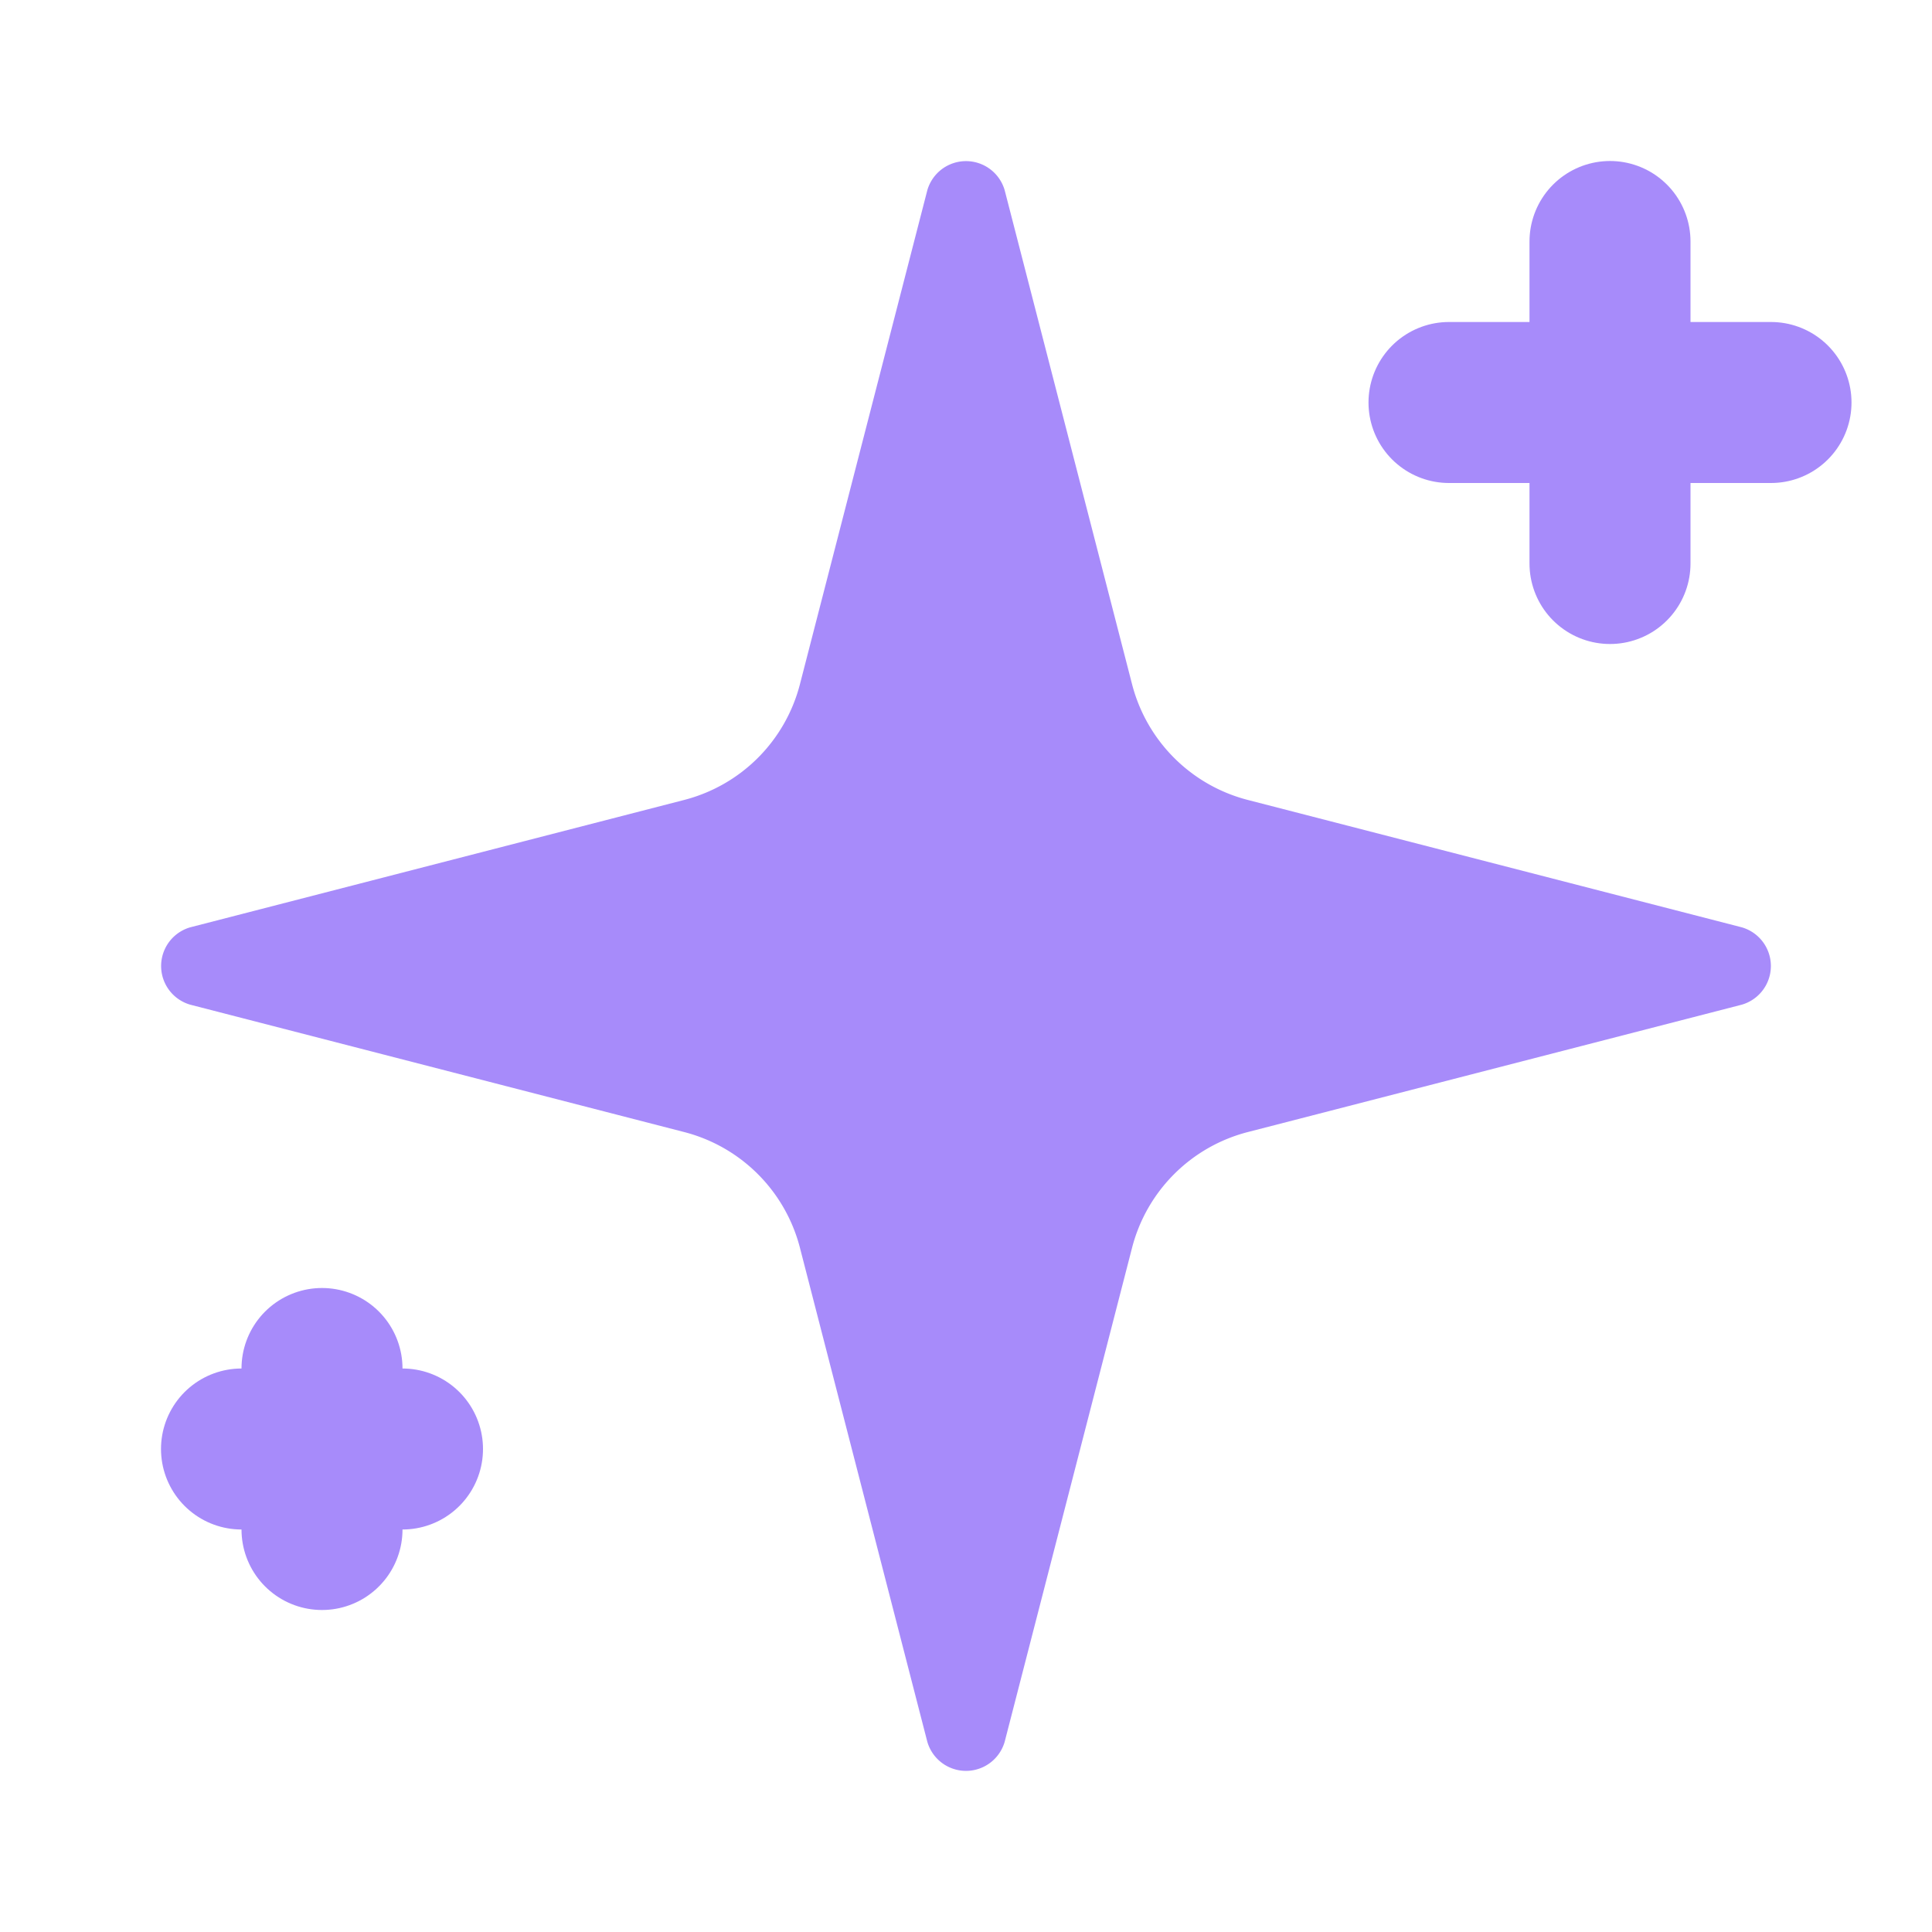
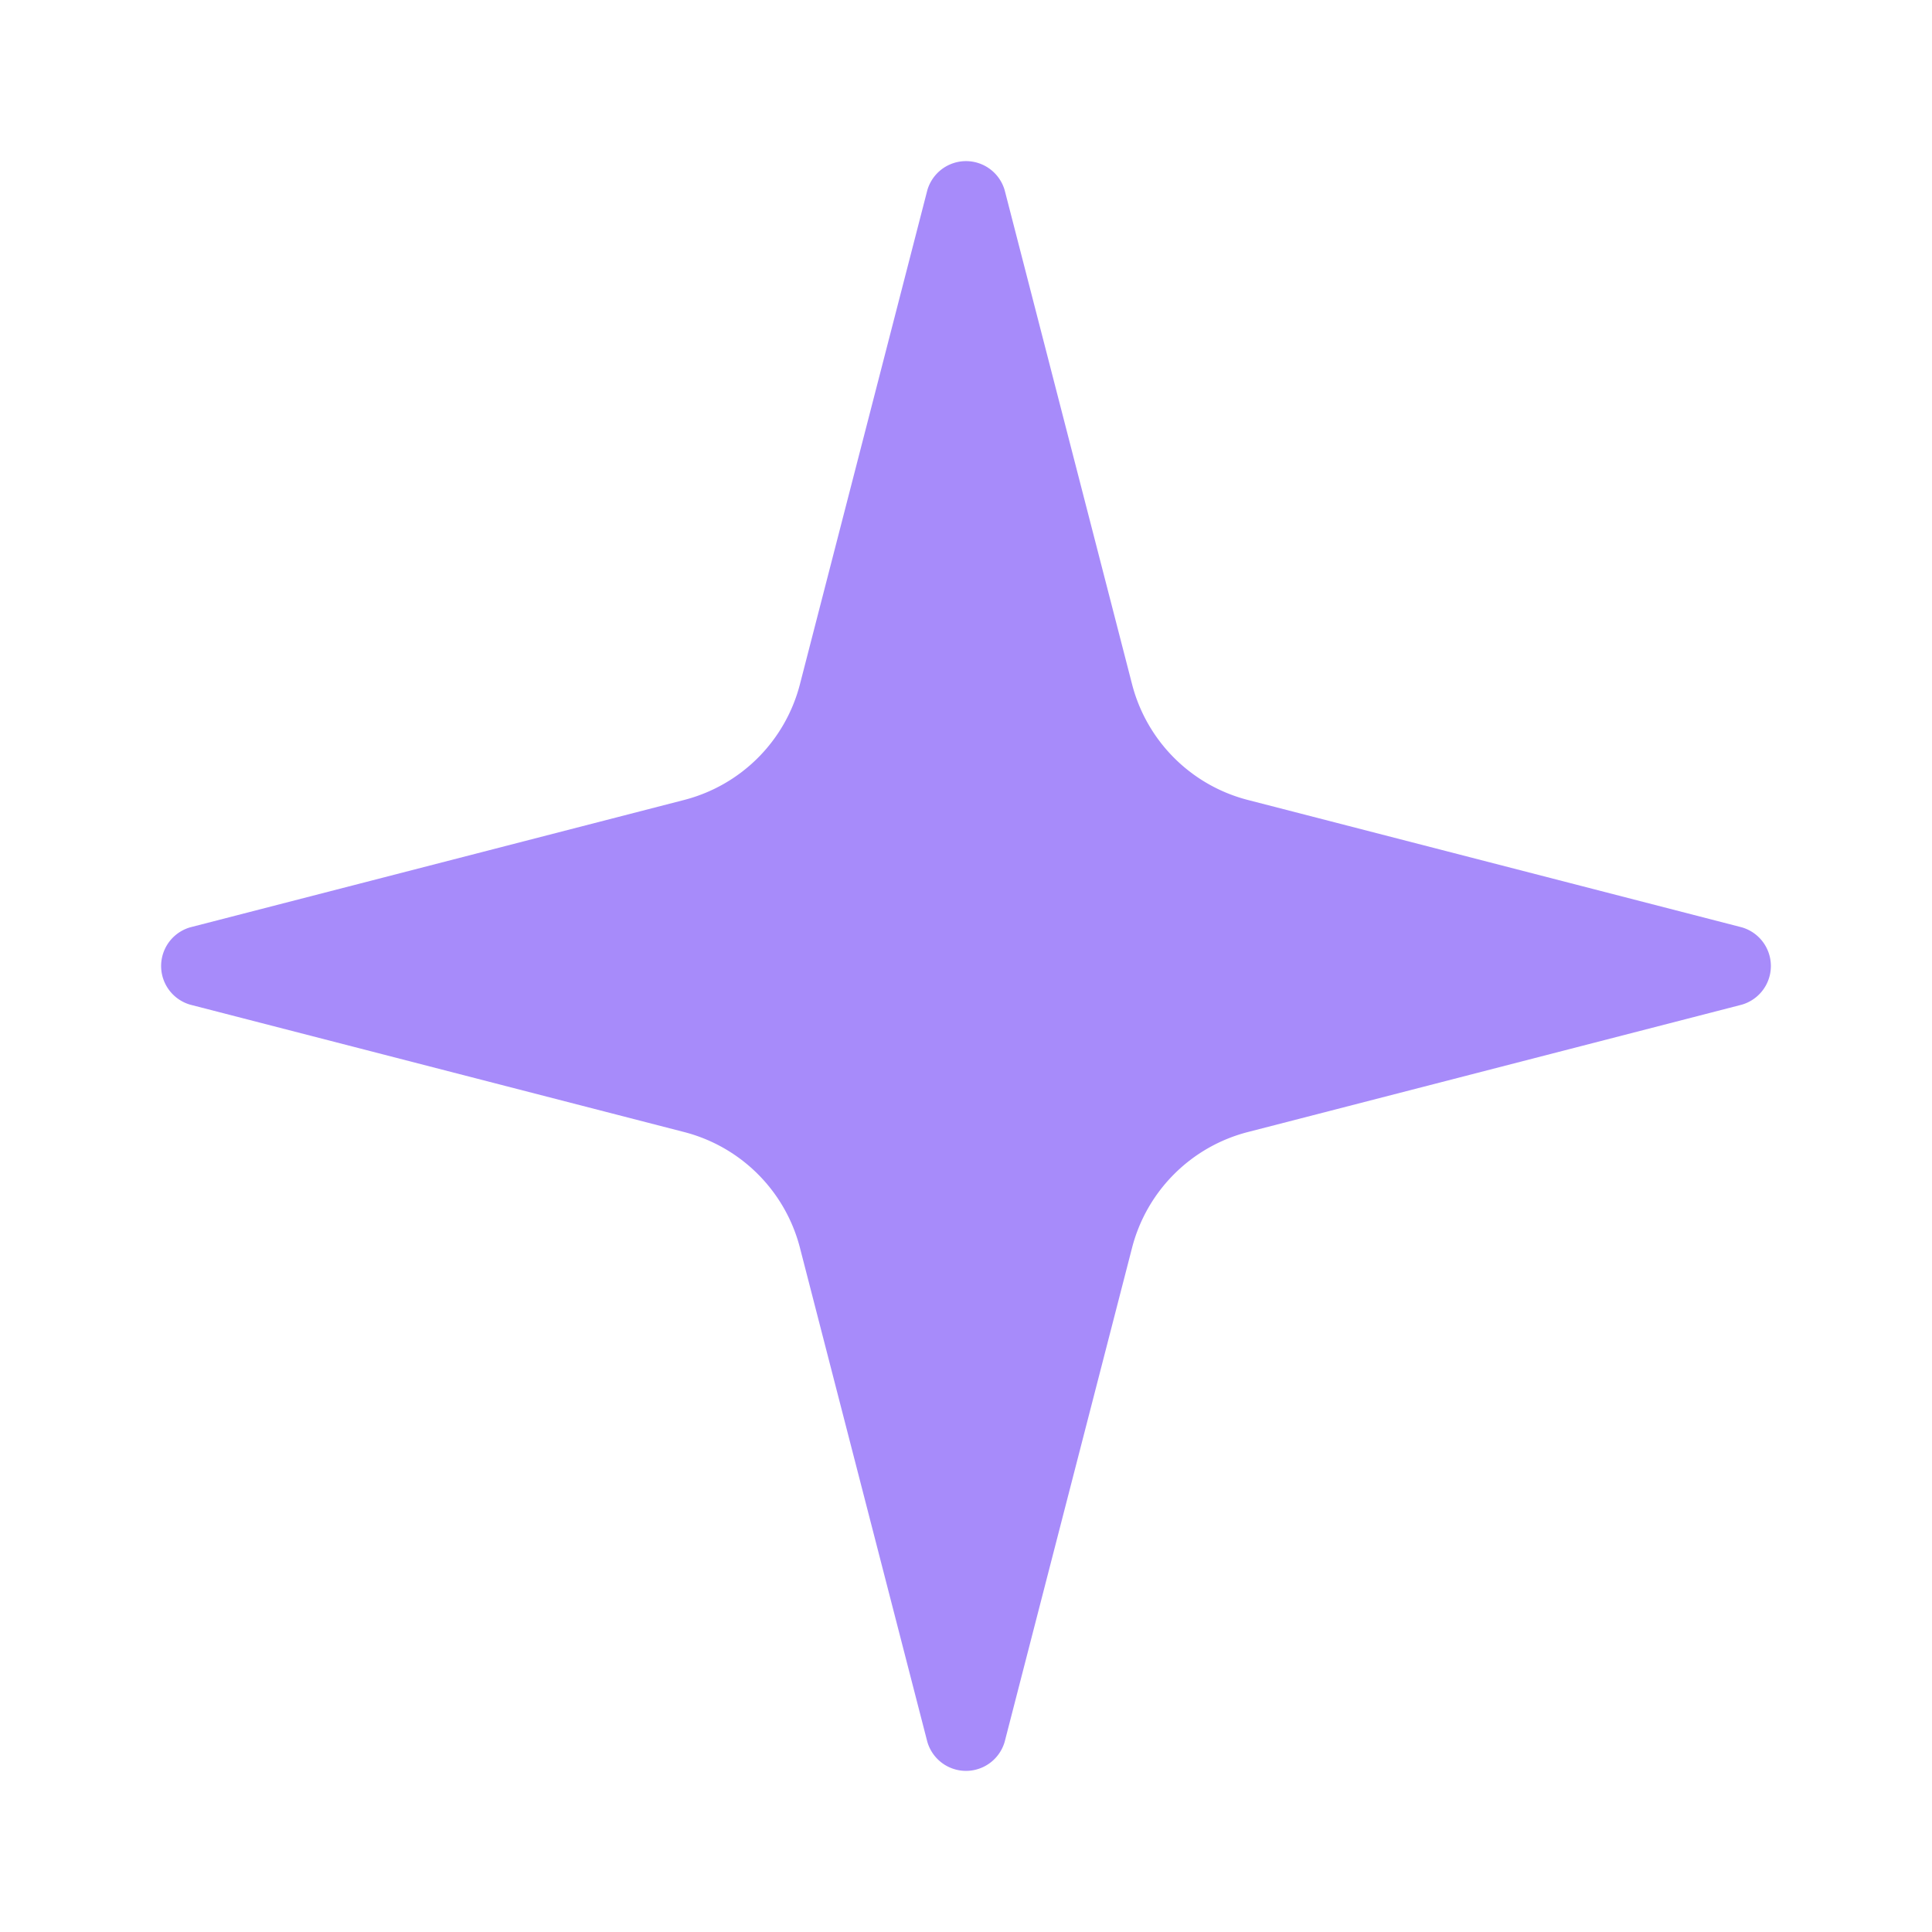
<svg xmlns="http://www.w3.org/2000/svg" width="32" height="32" viewBox="0 0 24 24" fill="none">
  <path d="M9.937 15.5A2 2 0 0 0 8.5 14.063l-6.135-1.582a.5.5 0 0 1 0-.962L8.5 9.937A2 2 0 0 0 9.937 8.5l1.582-6.135a.5.5 0 0 1 .962 0L14.063 8.5A2 2 0 0 0 15.5 9.937l6.135 1.582a.5.5 0 0 1 0 .962L15.5 14.063A2 2 0 0 0 14.063 15.5l-1.582 6.135a.5.5 0 0 1-.962 0L9.937 15.5Z" fill="#a78bfa" />
-   <path d="M20 3v4M22 5h-4M4 17v2M5 18H3" stroke="#a78bfa" stroke-width="2" stroke-linecap="round" stroke-linejoin="round" />
</svg>